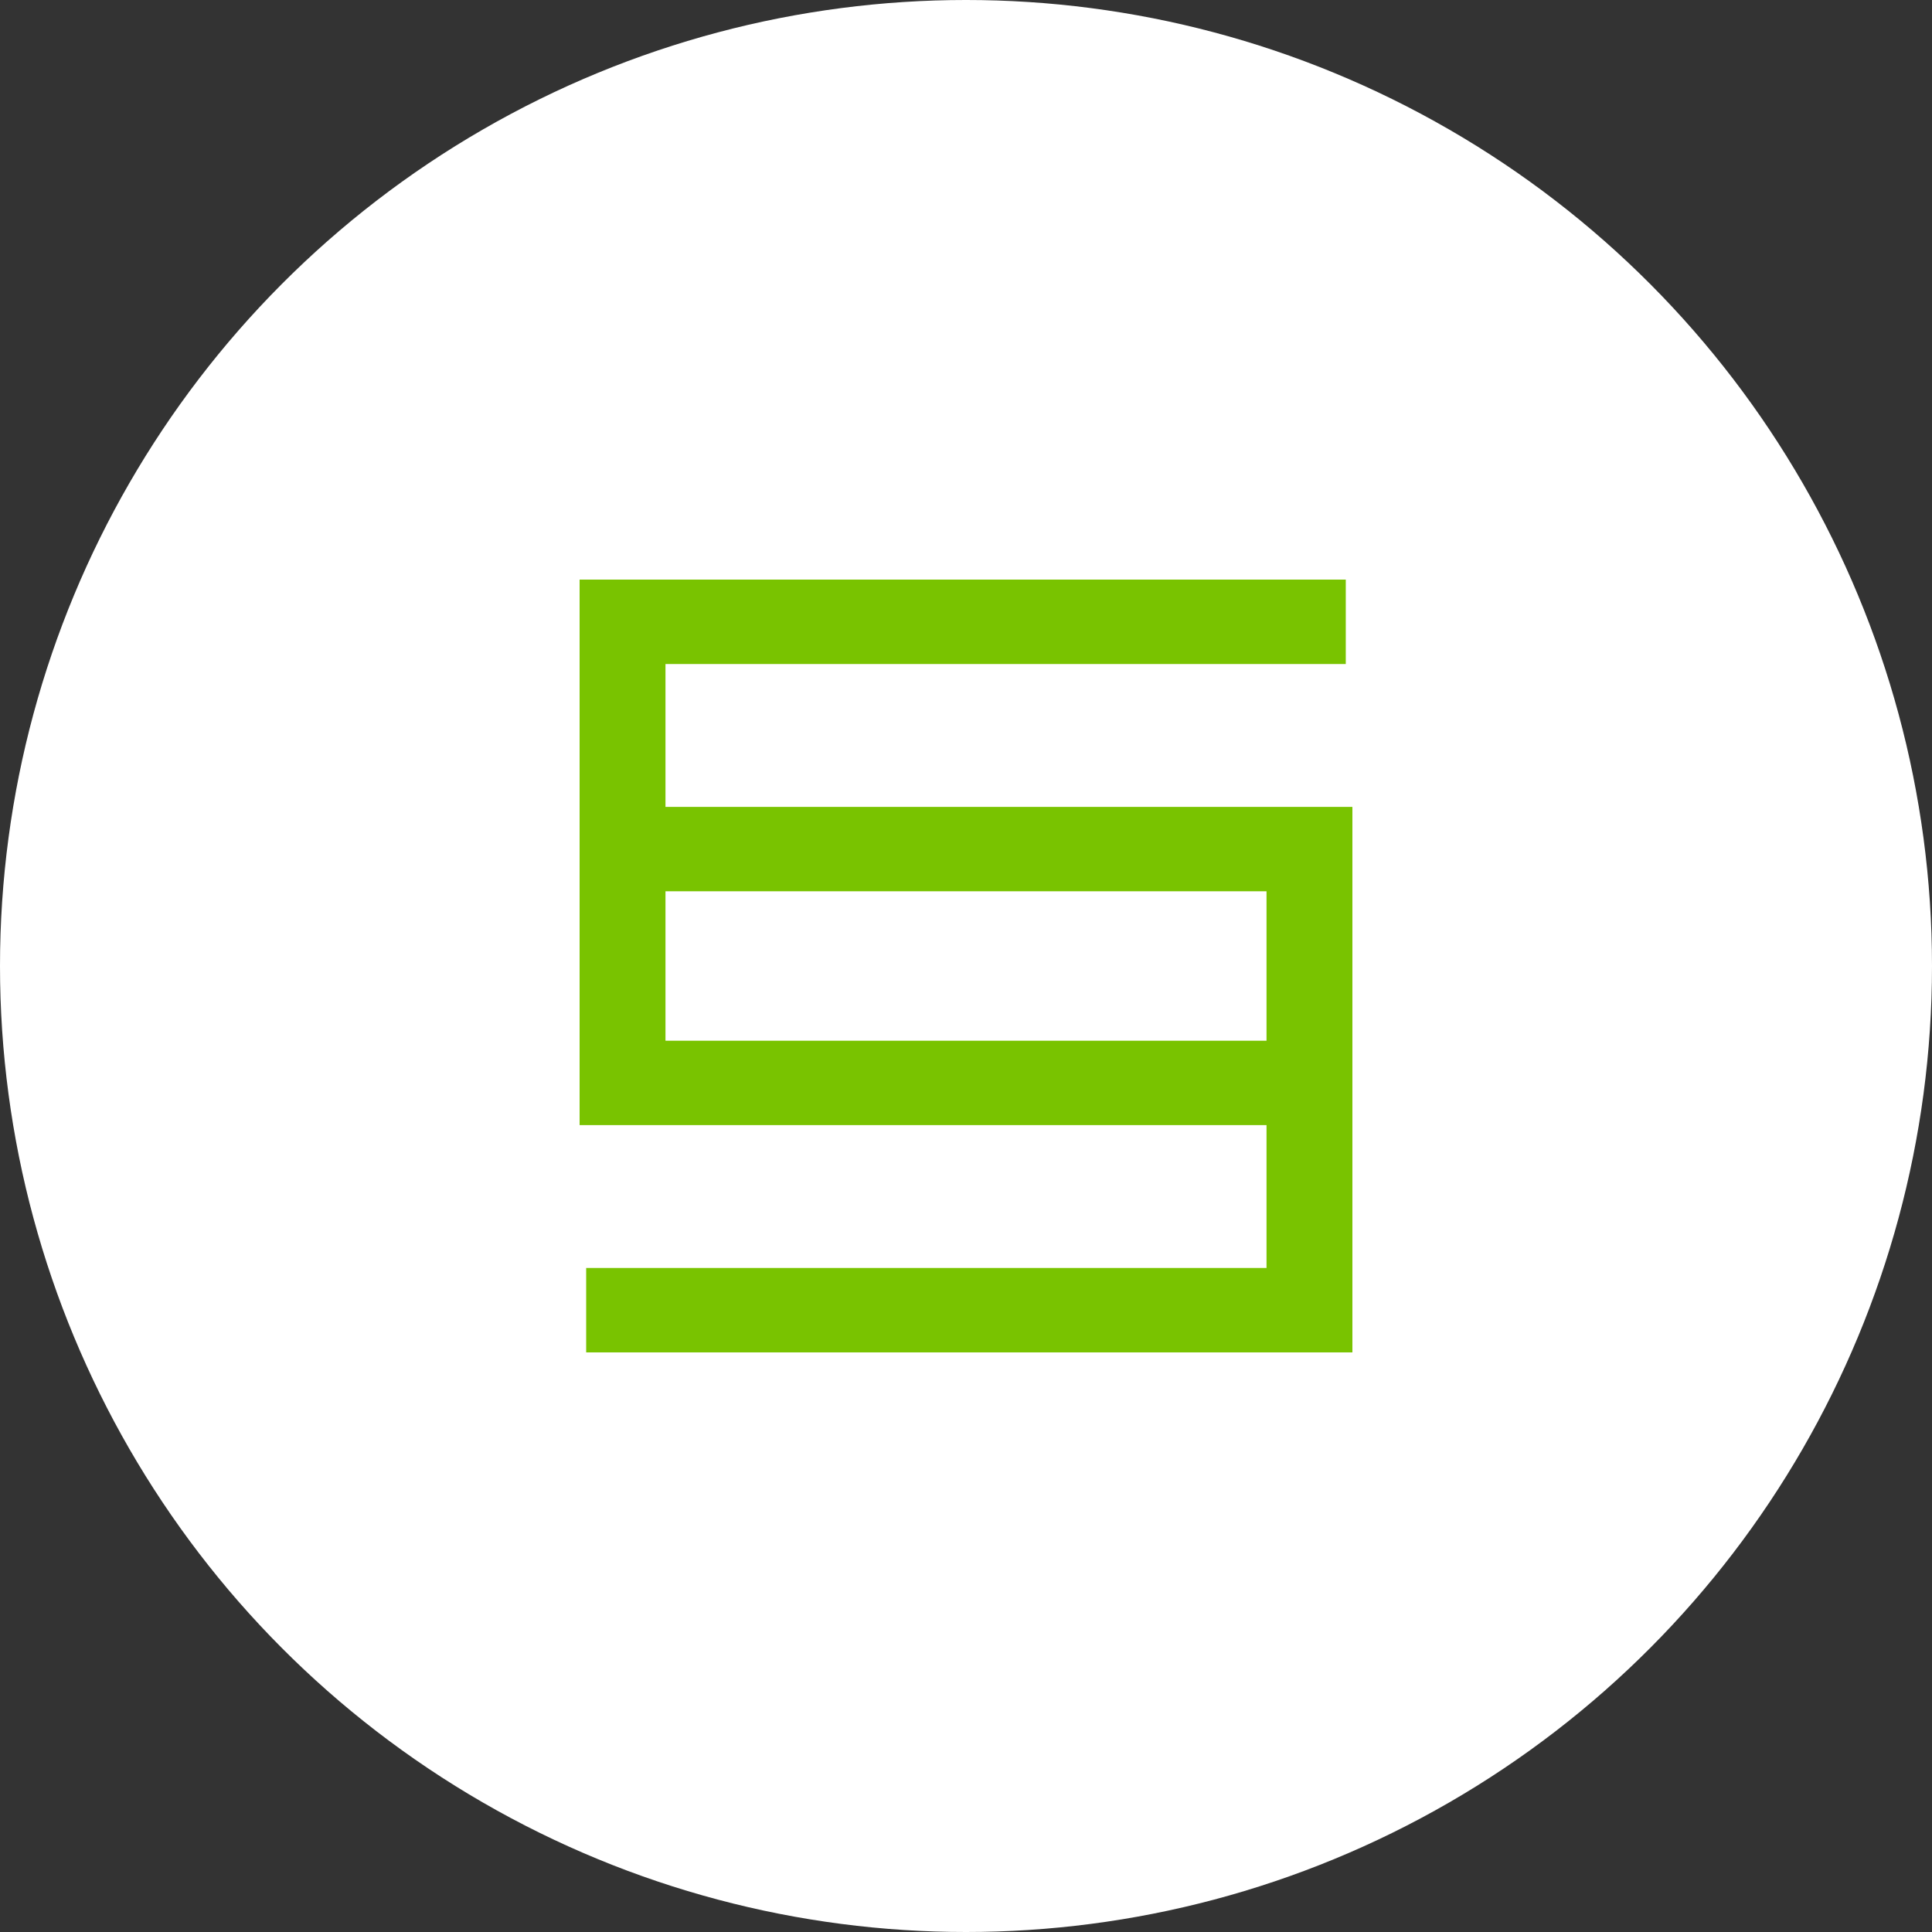
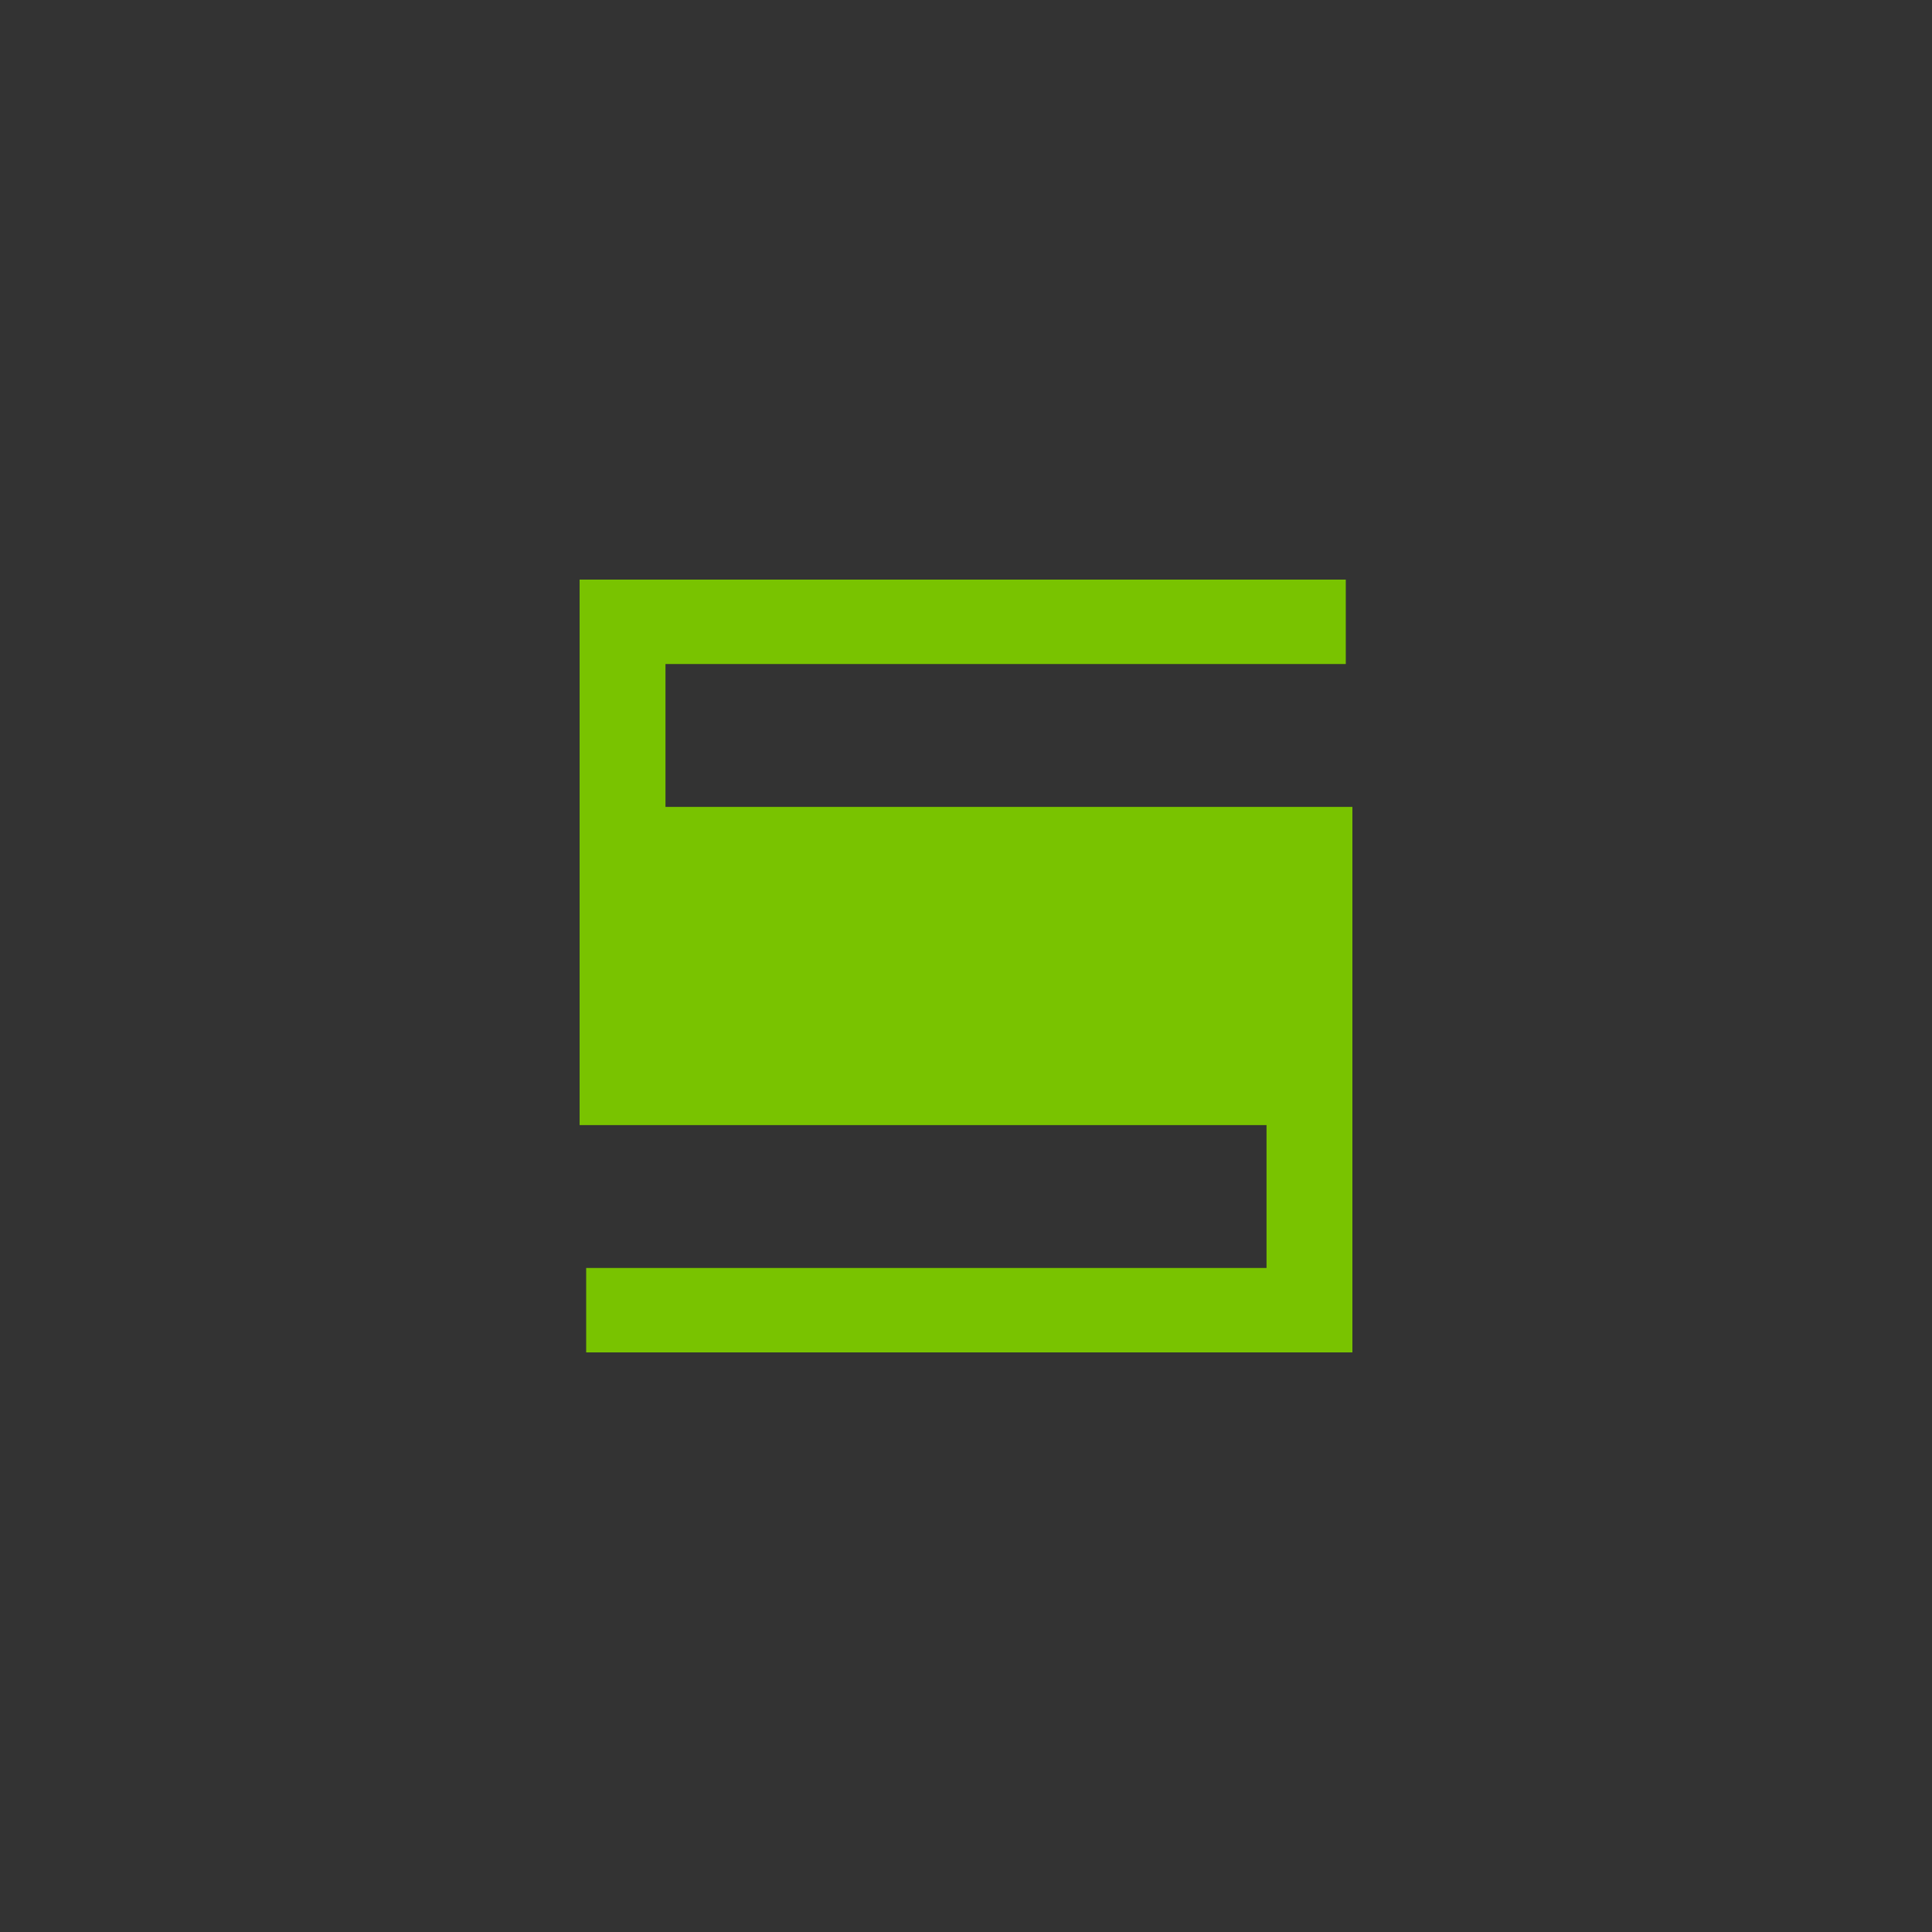
<svg xmlns="http://www.w3.org/2000/svg" width="40" height="40" viewBox="0 0 40 40" fill="none">
  <rect x="0" y="0" width="40" height="40" fill="#333333" stroke="none" />
-   <circle cx="20" cy="20" r="20" fill="white" />
-   <path fill-rule="evenodd" clip-rule="evenodd" d="M12 12H27.863V13.748H13.778V16.706H28V28H12.136V26.252H26.222V23.294H12V12ZM26.222 21.547V18.453H13.778V21.547H26.222Z" fill="#79C300" />
+   <path fill-rule="evenodd" clip-rule="evenodd" d="M12 12H27.863V13.748H13.778V16.706H28V28H12.136V26.252H26.222V23.294H12V12ZM26.222 21.547V18.453V21.547H26.222Z" fill="#79C300" />
</svg>